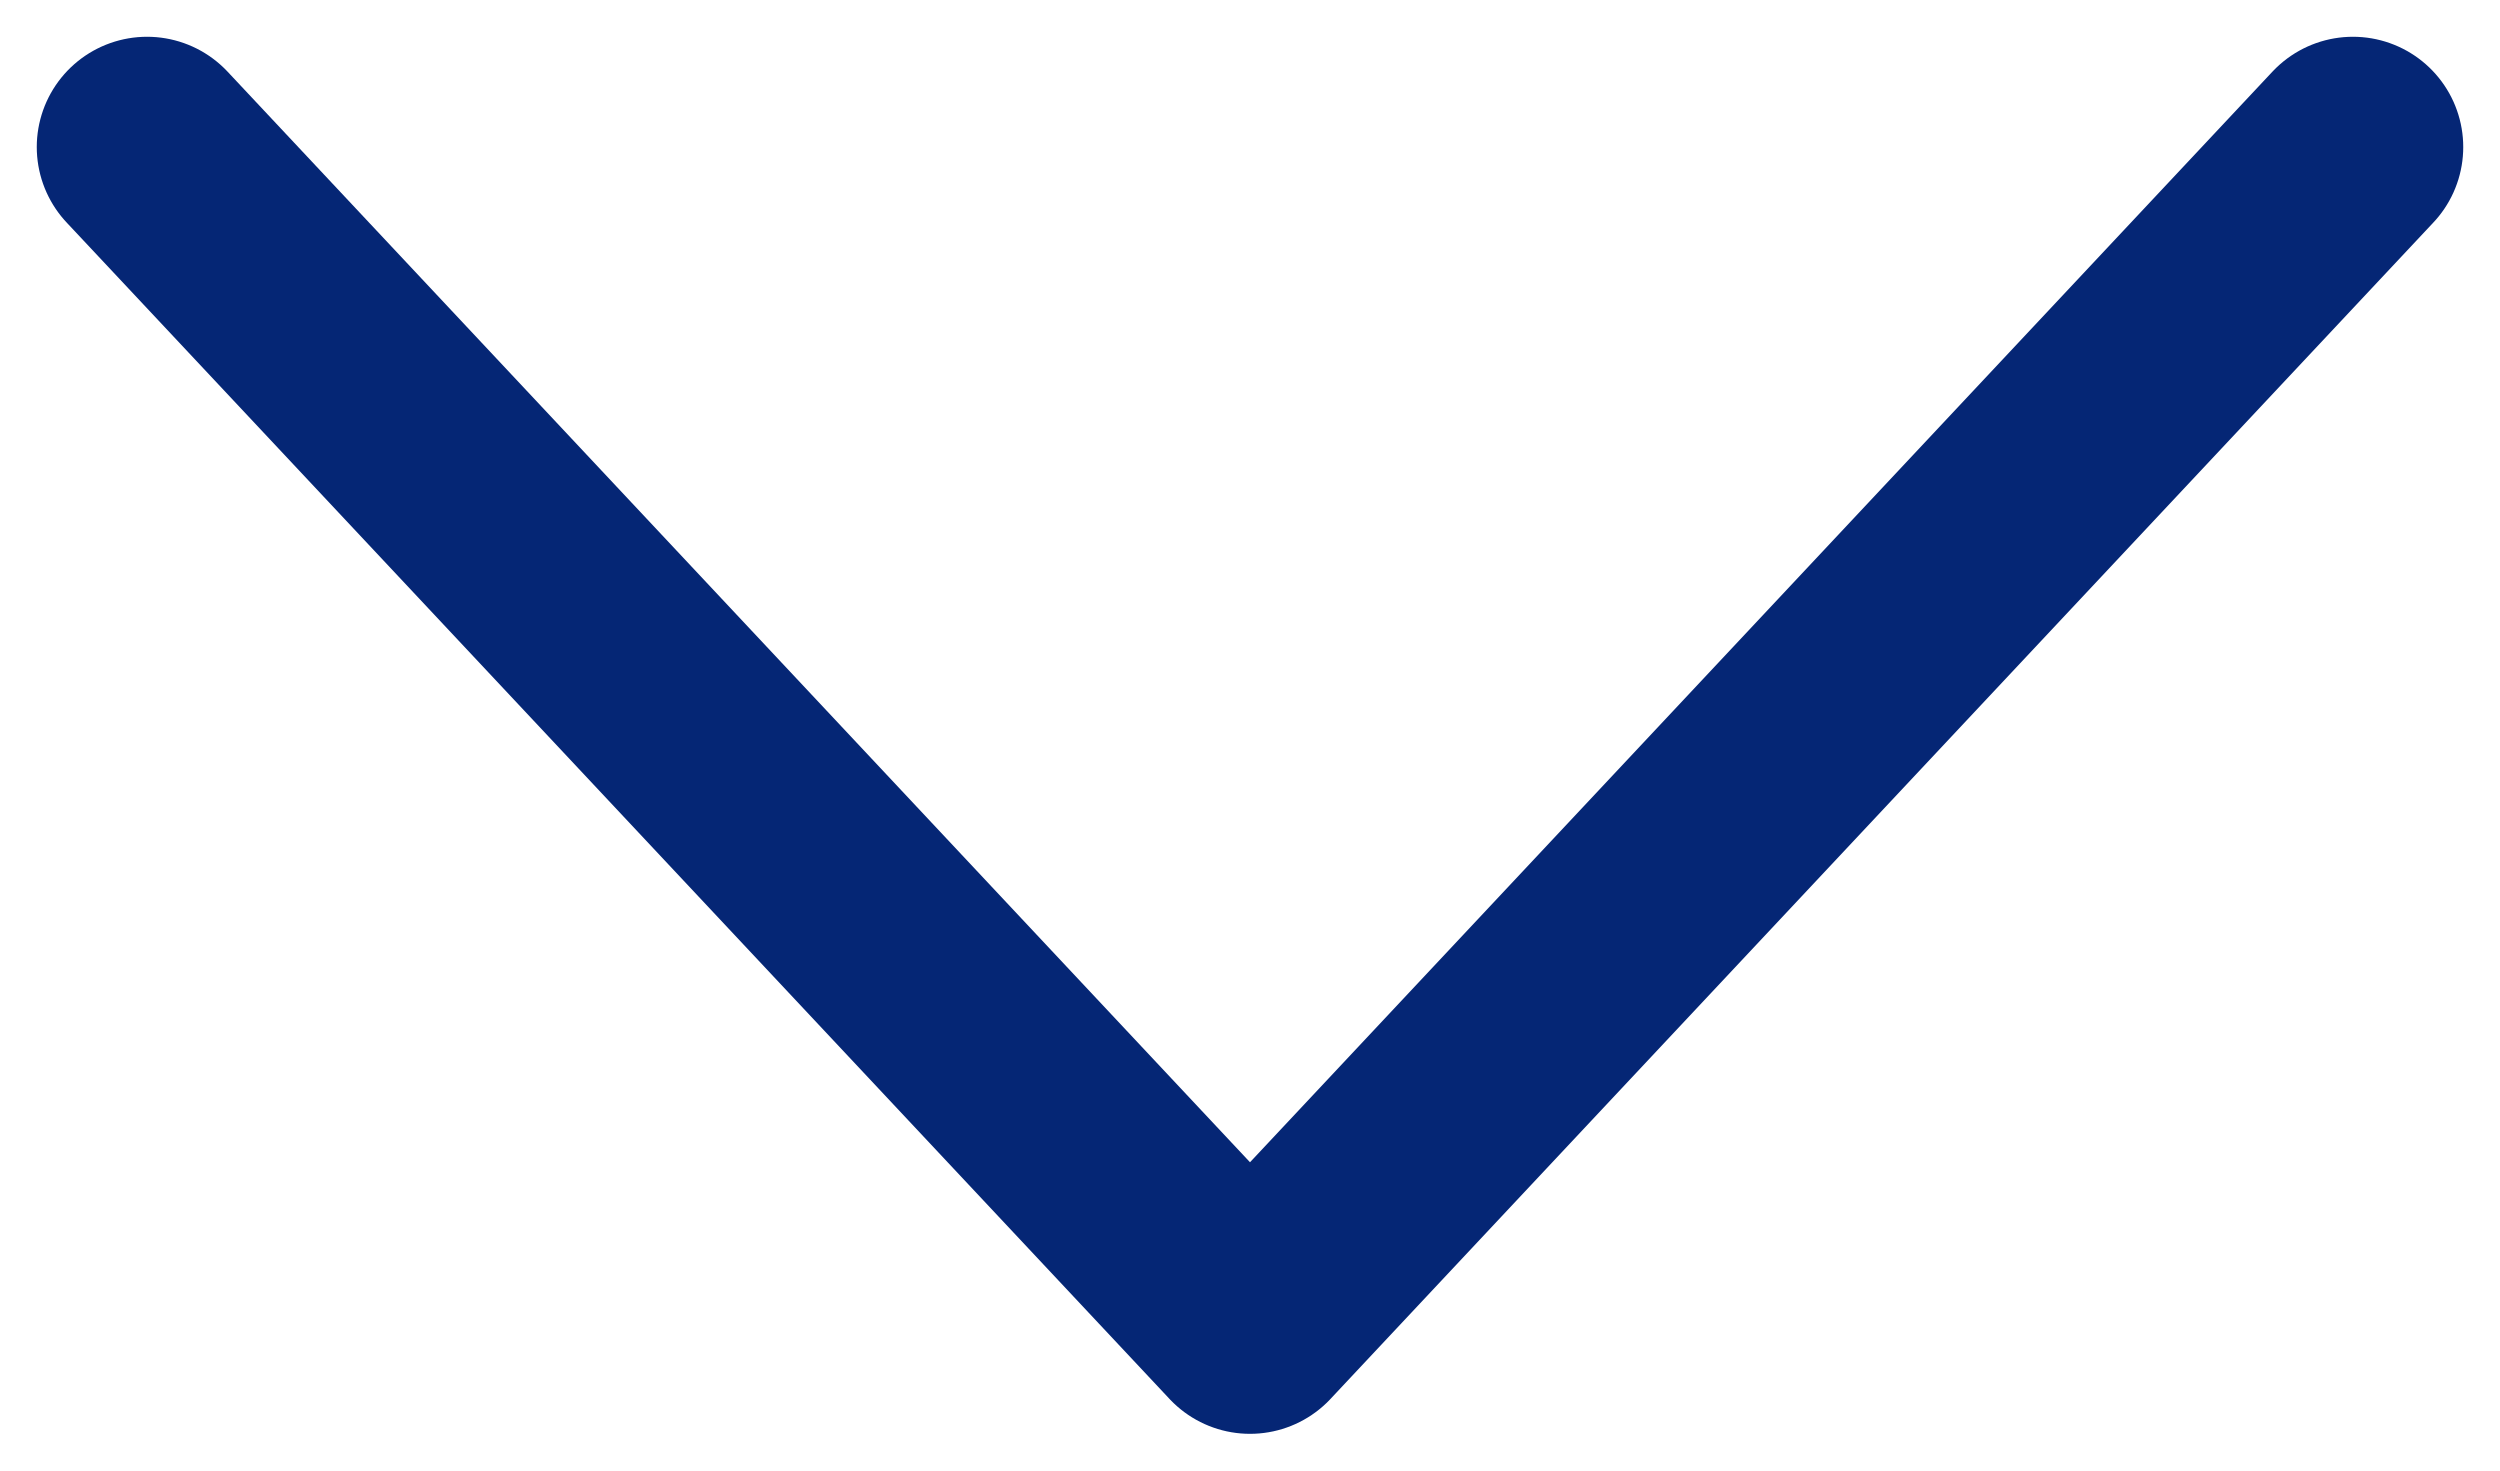
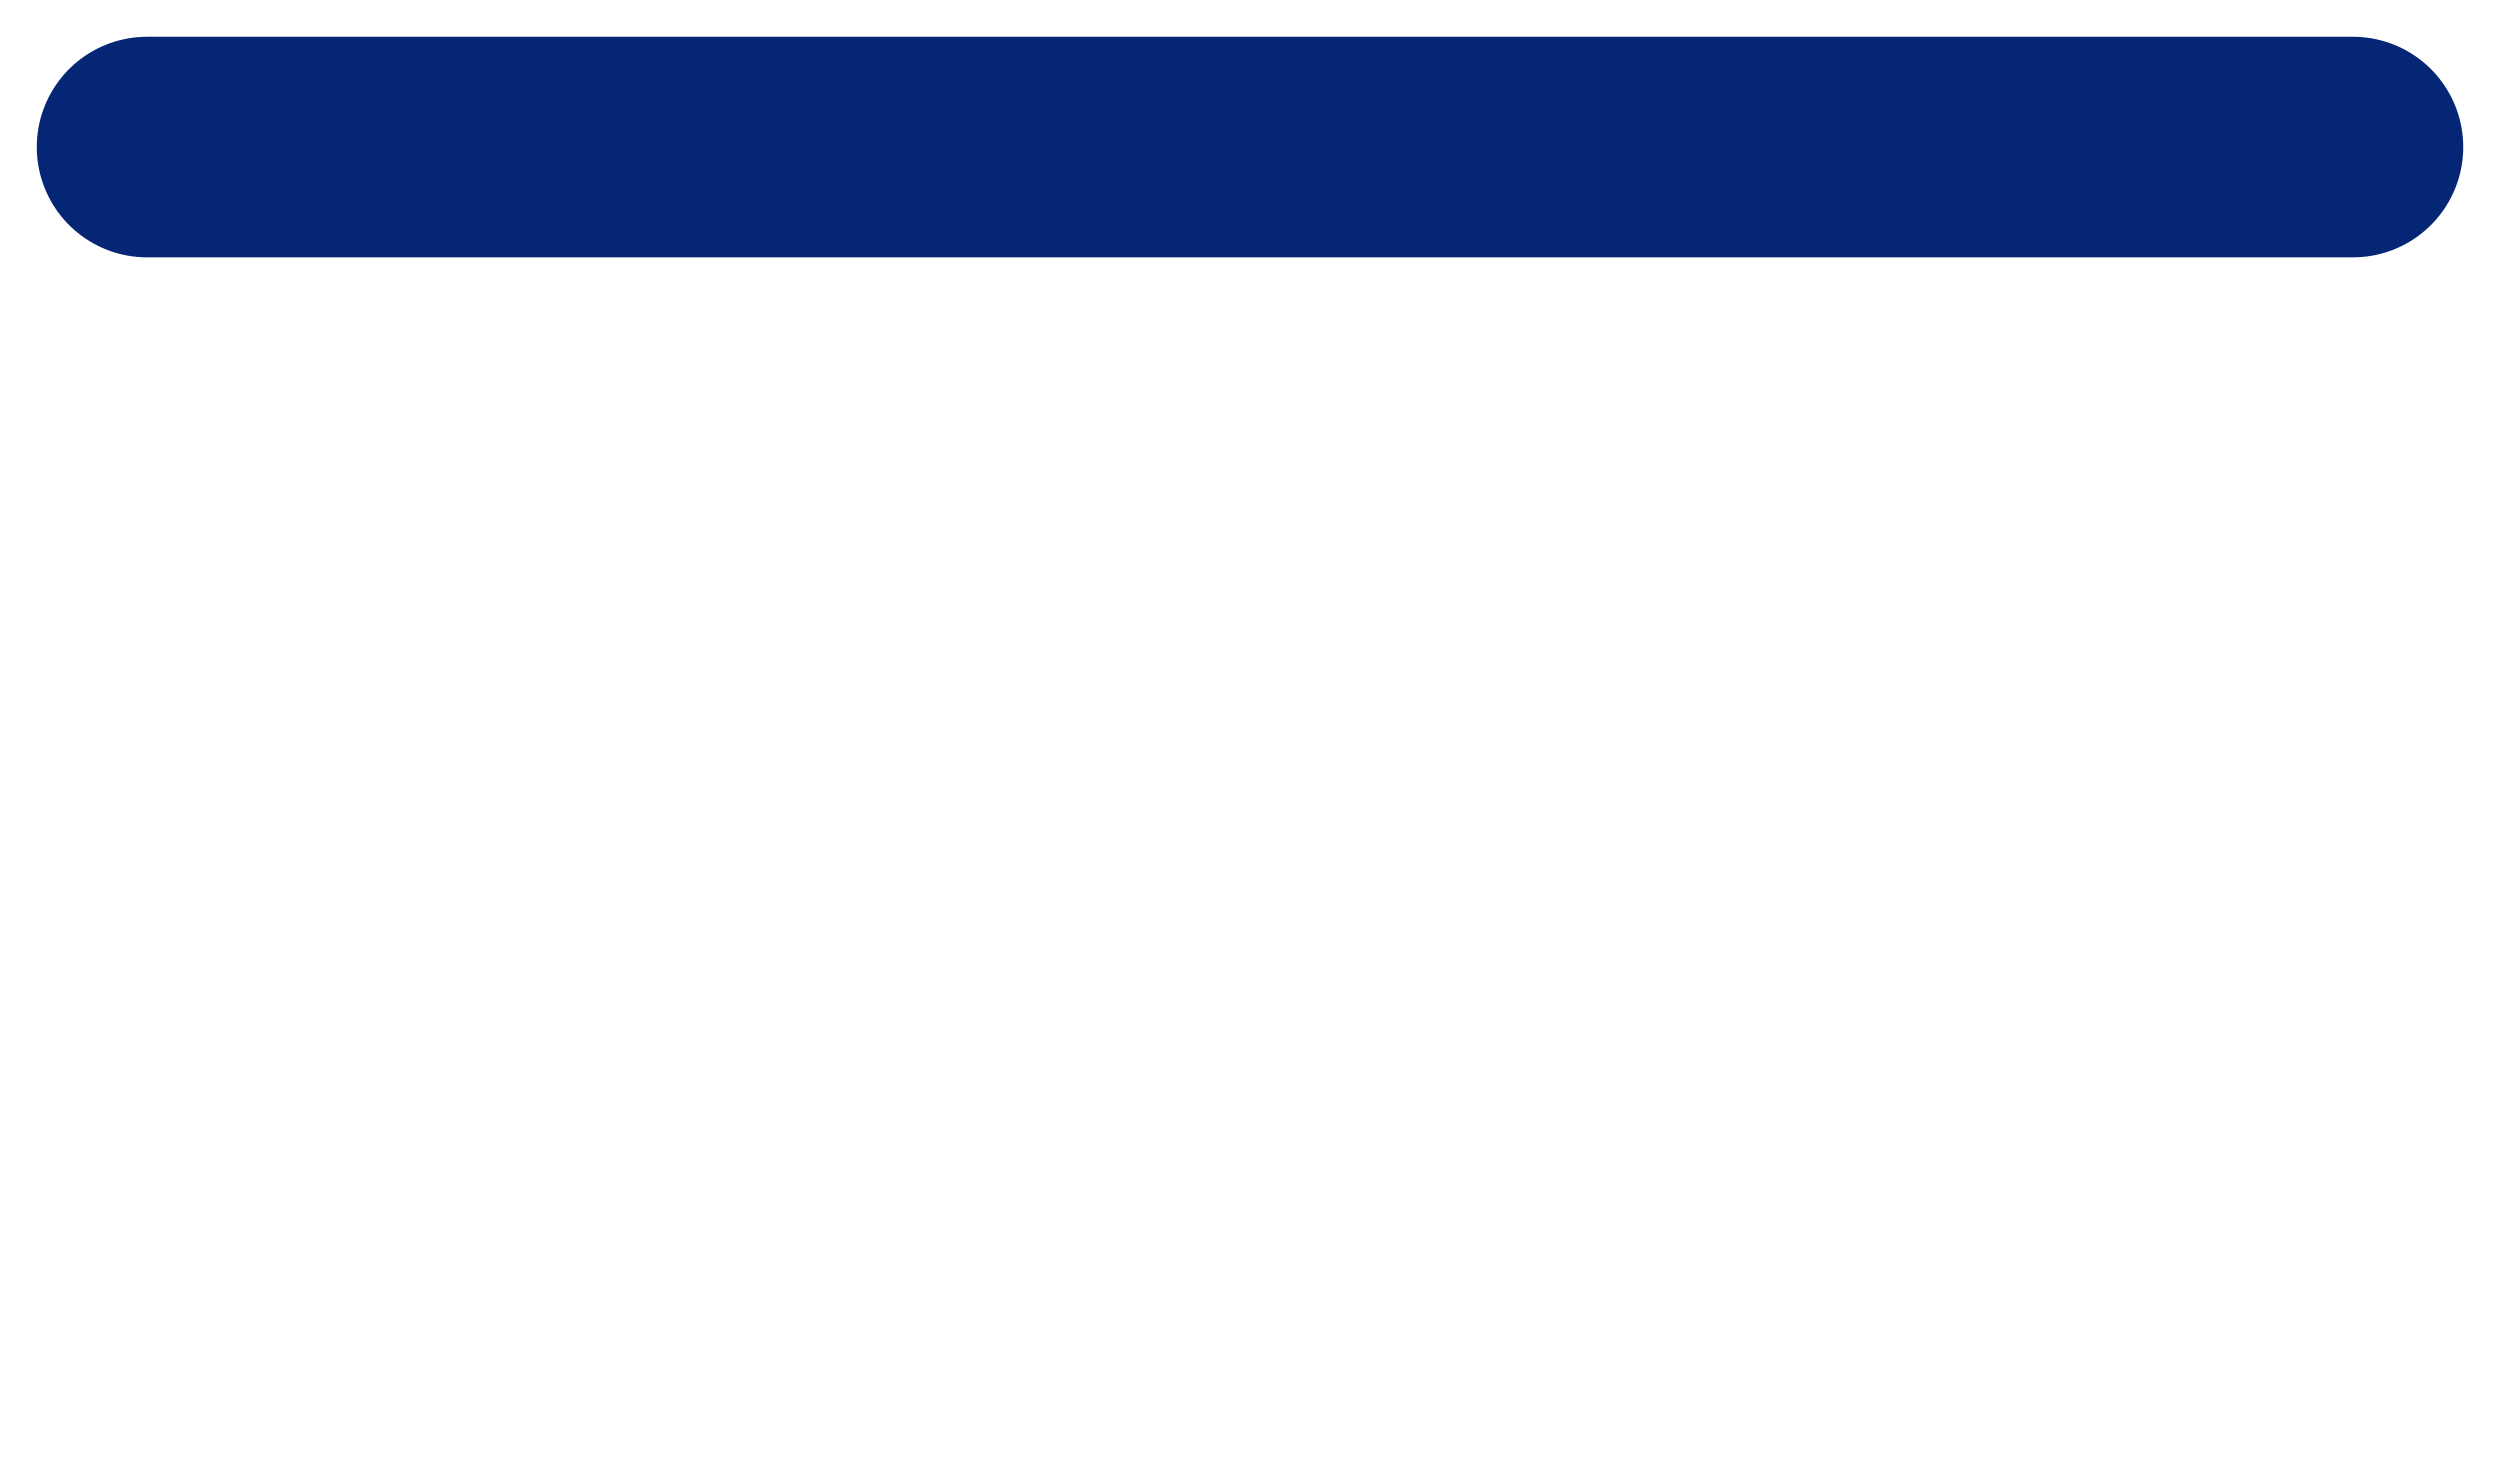
<svg xmlns="http://www.w3.org/2000/svg" width="17" height="10" viewBox="0 0 17 10" fill="none">
-   <path d="M1 1L8.5 9L16 1" stroke="#052675" stroke-width="1.5" stroke-linecap="round" stroke-linejoin="round" />
+   <path d="M1 1L16 1" stroke="#052675" stroke-width="1.5" stroke-linecap="round" stroke-linejoin="round" />
</svg>